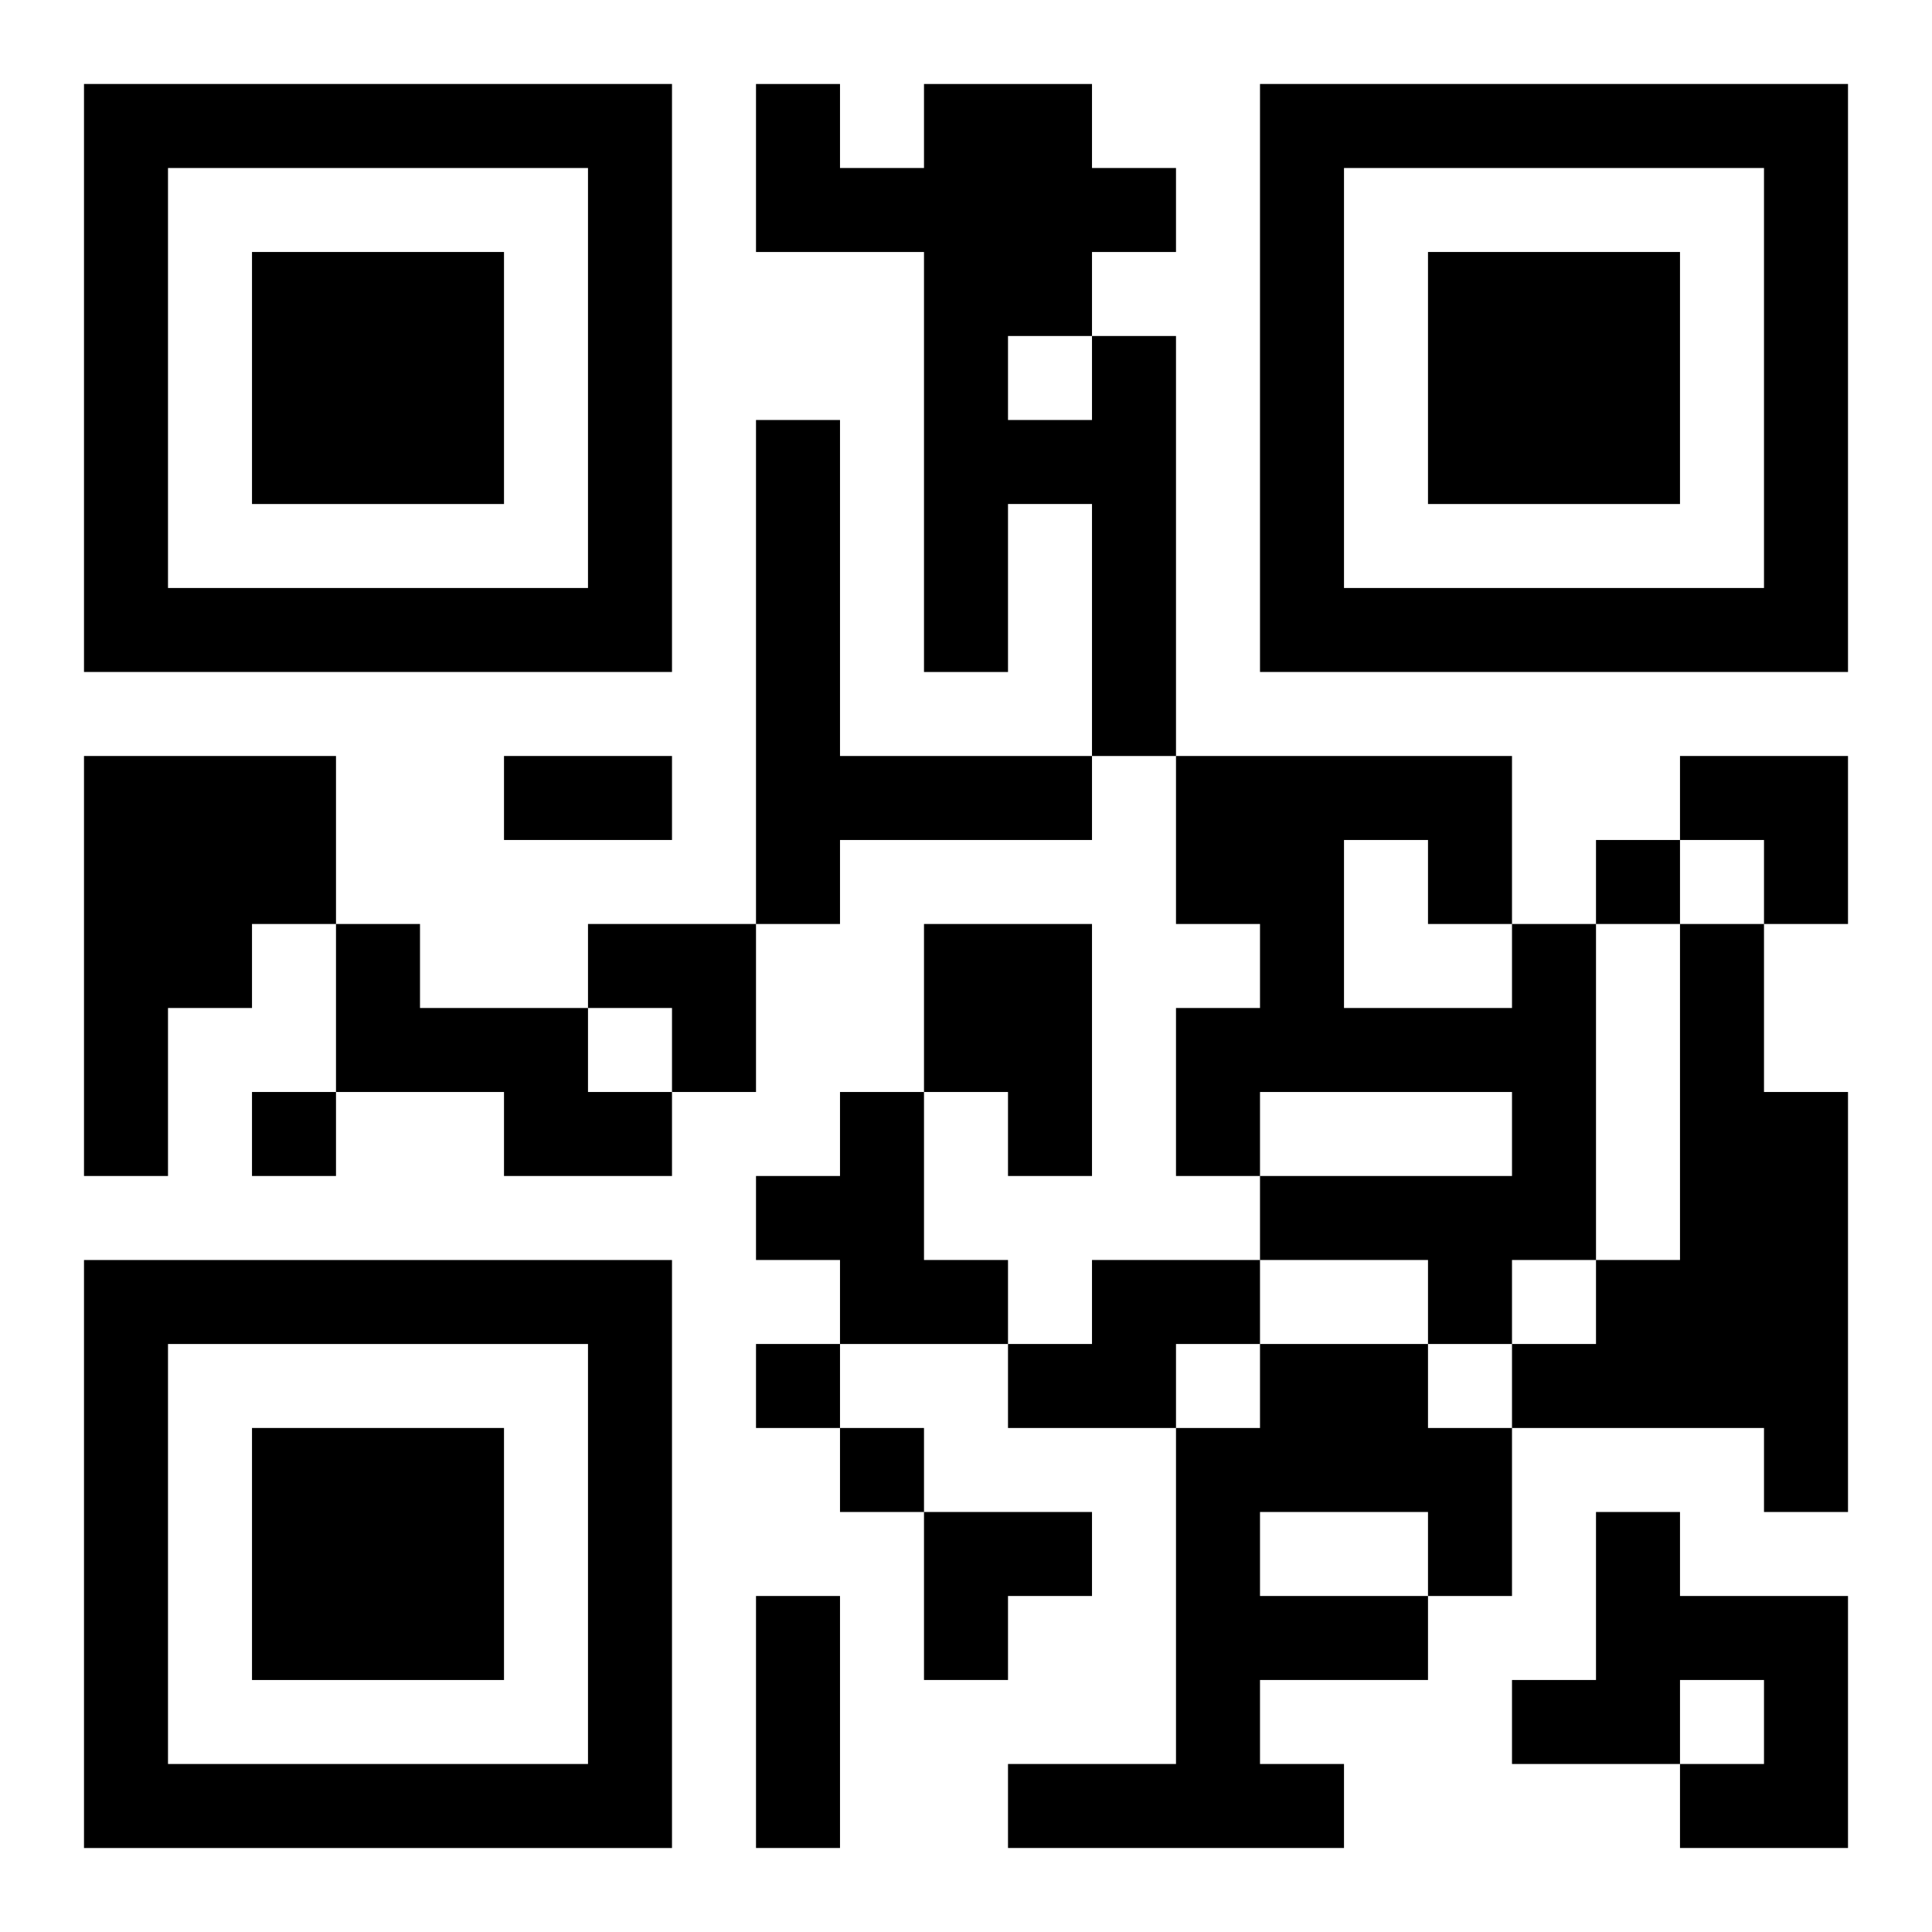
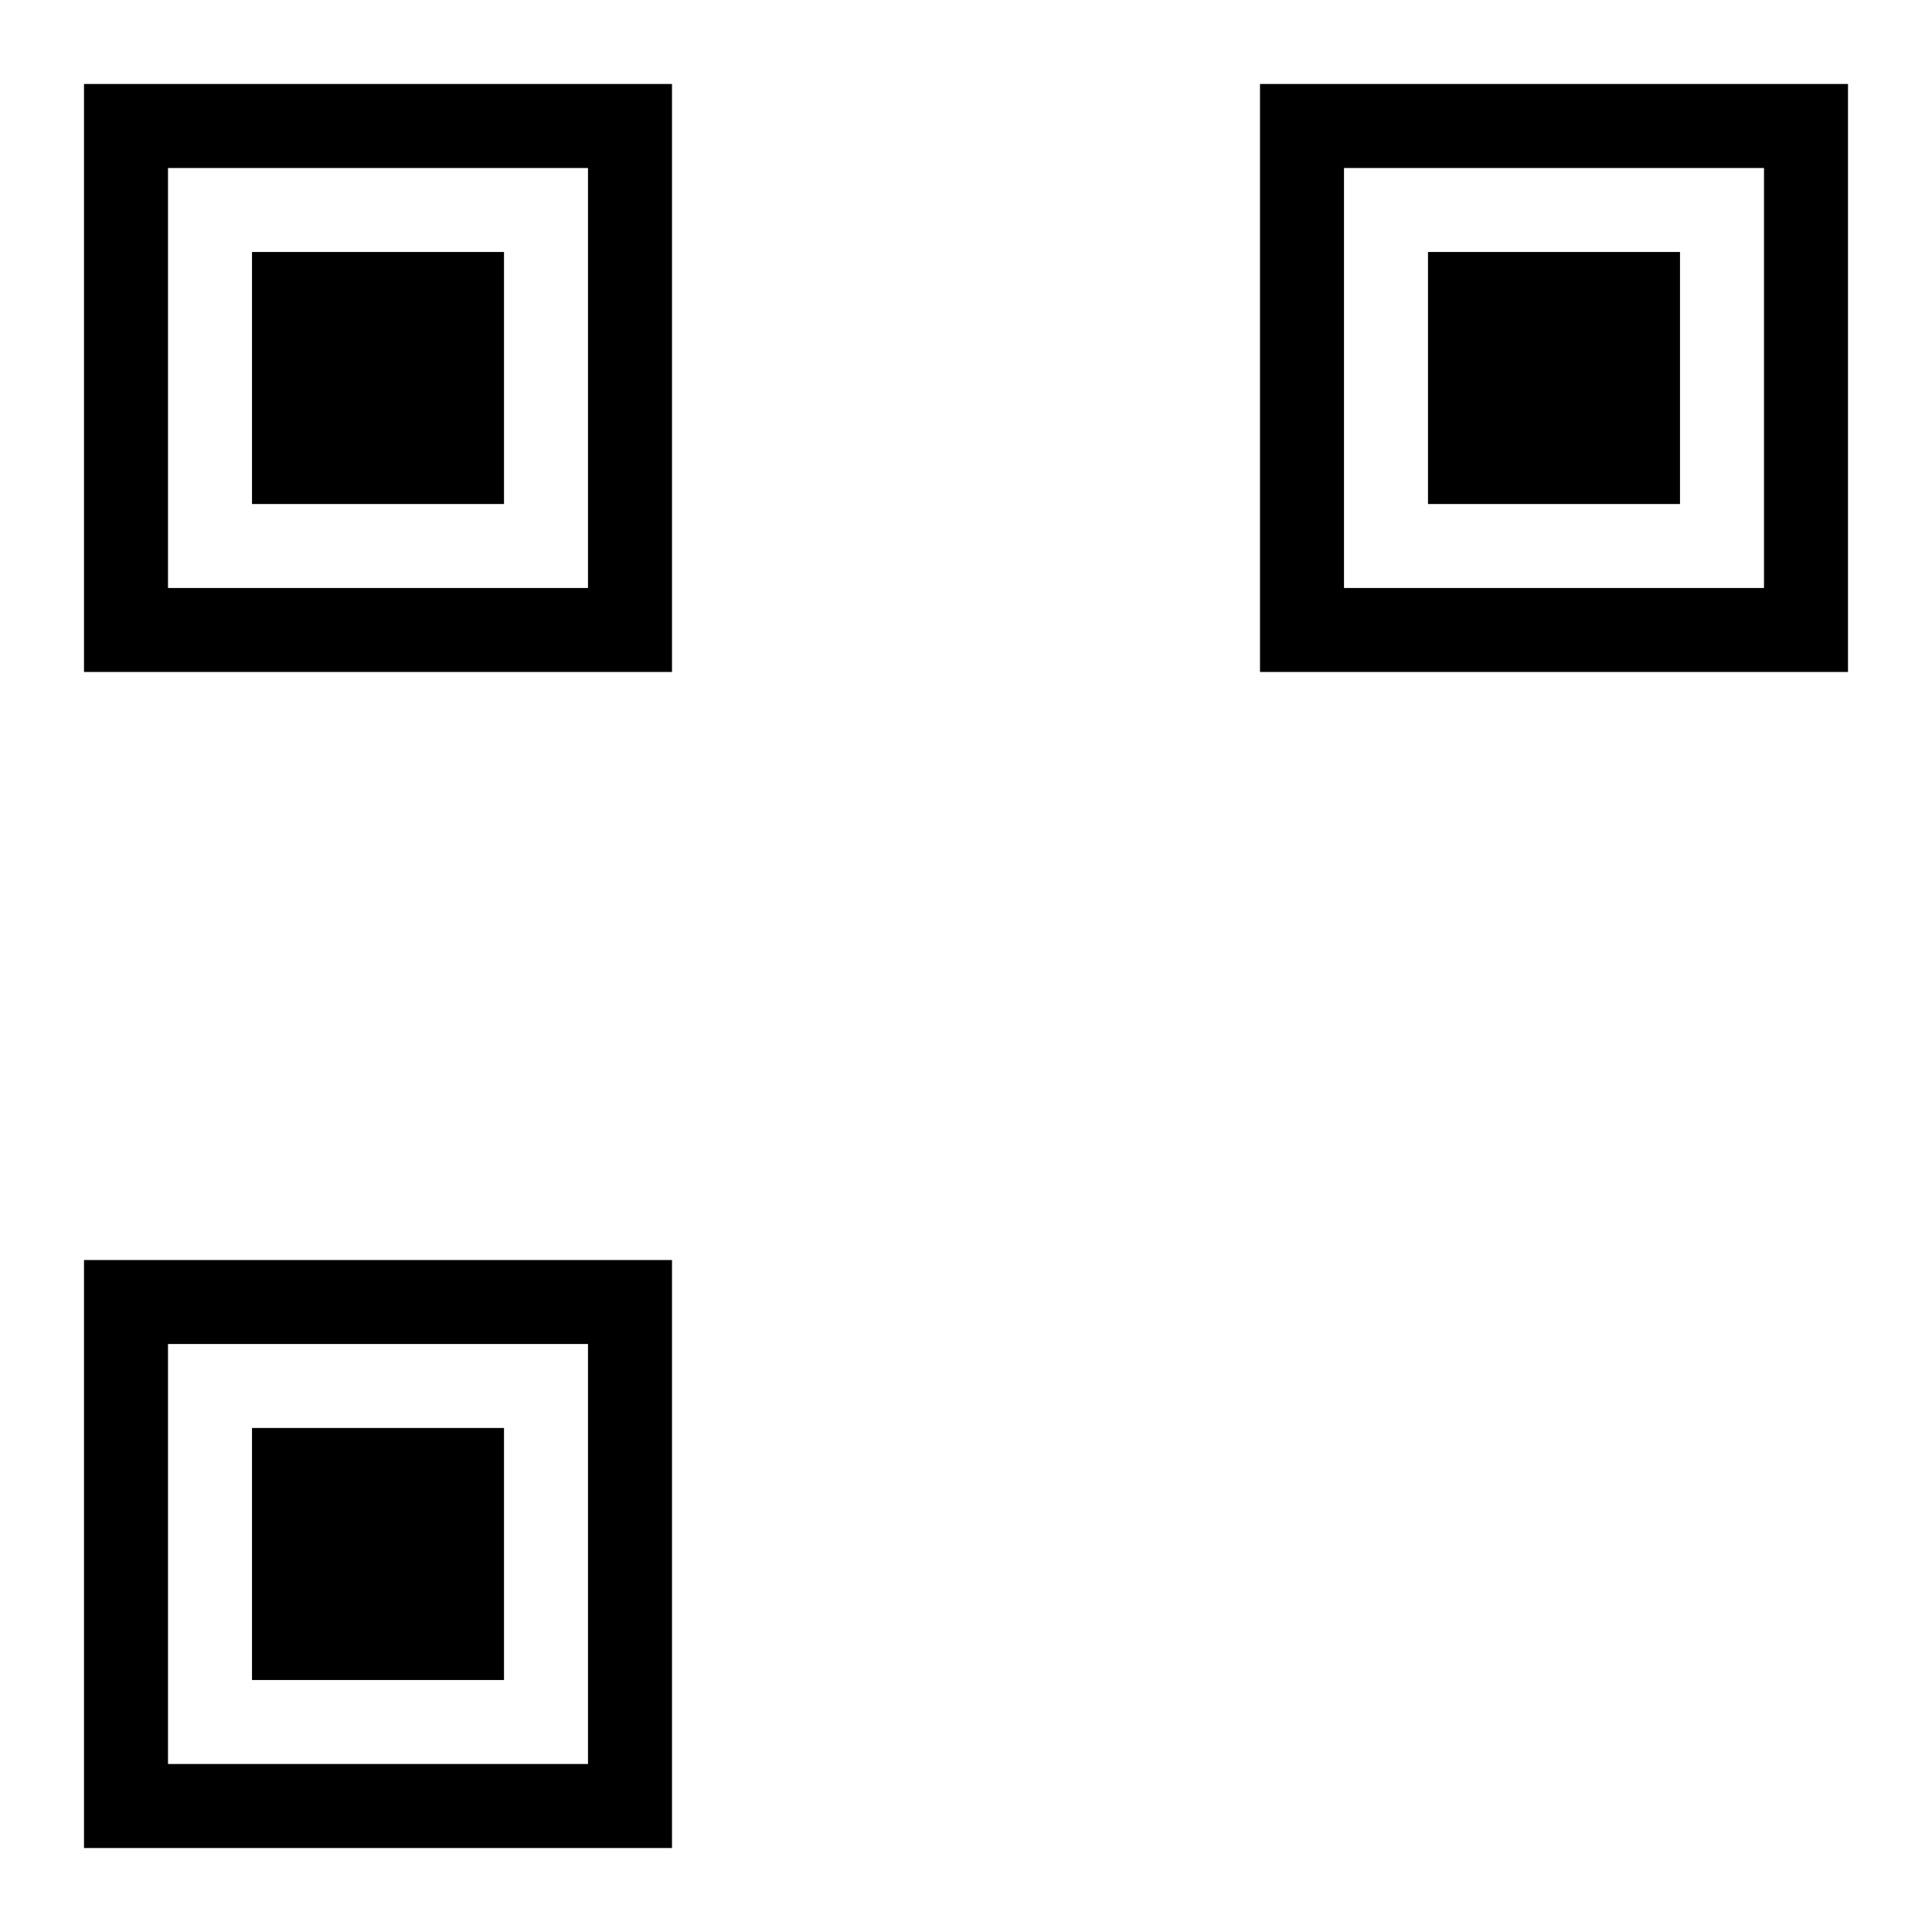
<svg xmlns="http://www.w3.org/2000/svg" xmlns:xlink="http://www.w3.org/1999/xlink" width="250" height="250" baseProfile="full" version="1.1" viewBox="-1 -1 23 23">
  <symbol id="a">
    <path d="m0 7v7h7v-7h-7zm1 1h5v5h-5v-5zm1 1v3h3v-3h-3z" />
  </symbol>
  <use y="-7" xlink:href="#a" />
  <use y="7" xlink:href="#a" />
  <use x="14" y="-7" xlink:href="#a" />
-   <path d="m12 3h1v5h-1v-3h-1v2h-1v-5h-2v-2h1v1h1v-1h2v1h1v1h-1v1m-1 0v1h1v-1h-1m-3 1h1v4h3v1h-3v1h-1v-6m-8 4h3v2h-1v1h-1v2h-1v-5m3 2h1v1h2v1h1v1h-2v-1h-2v-2m7 0h2v3h-1v-1h-1v-2m7 0h1v4h-1v1h-1v-1h-2v-1h3v-1h-3v1h-1v-2h1v-1h-1v-2h4v2m-2-1v2h2v-1h-1v-1h-1m4 1h1v2h1v5h-1v-1h-3v-1h1v-1h1v-4m-10 2h1v2h1v1h-2v-1h-1v-1h1v-1m3 2h2v1h-1v1h-2v-1h1v-1m2 1h2v1h1v2h-1v1h-2v1h1v1h-4v-1h2v-4h1v-1m0 2v1h2v-1h-2m4 0h1v1h2v3h-2v-1h1v-1h-1v1h-2v-1h1v-2m0-8v1h1v-1h-1m-16 3v1h1v-1h-1m6 3v1h1v-1h-1m1 1v1h1v-1h-1m-4-8h2v1h-2v-1m3 10h1v3h-1v-3m11-10h2v2h-1v-1h-1zm-13 2h2v2h-1v-1h-1zm4 7h2v1h-1v1h-1z" />
</svg>